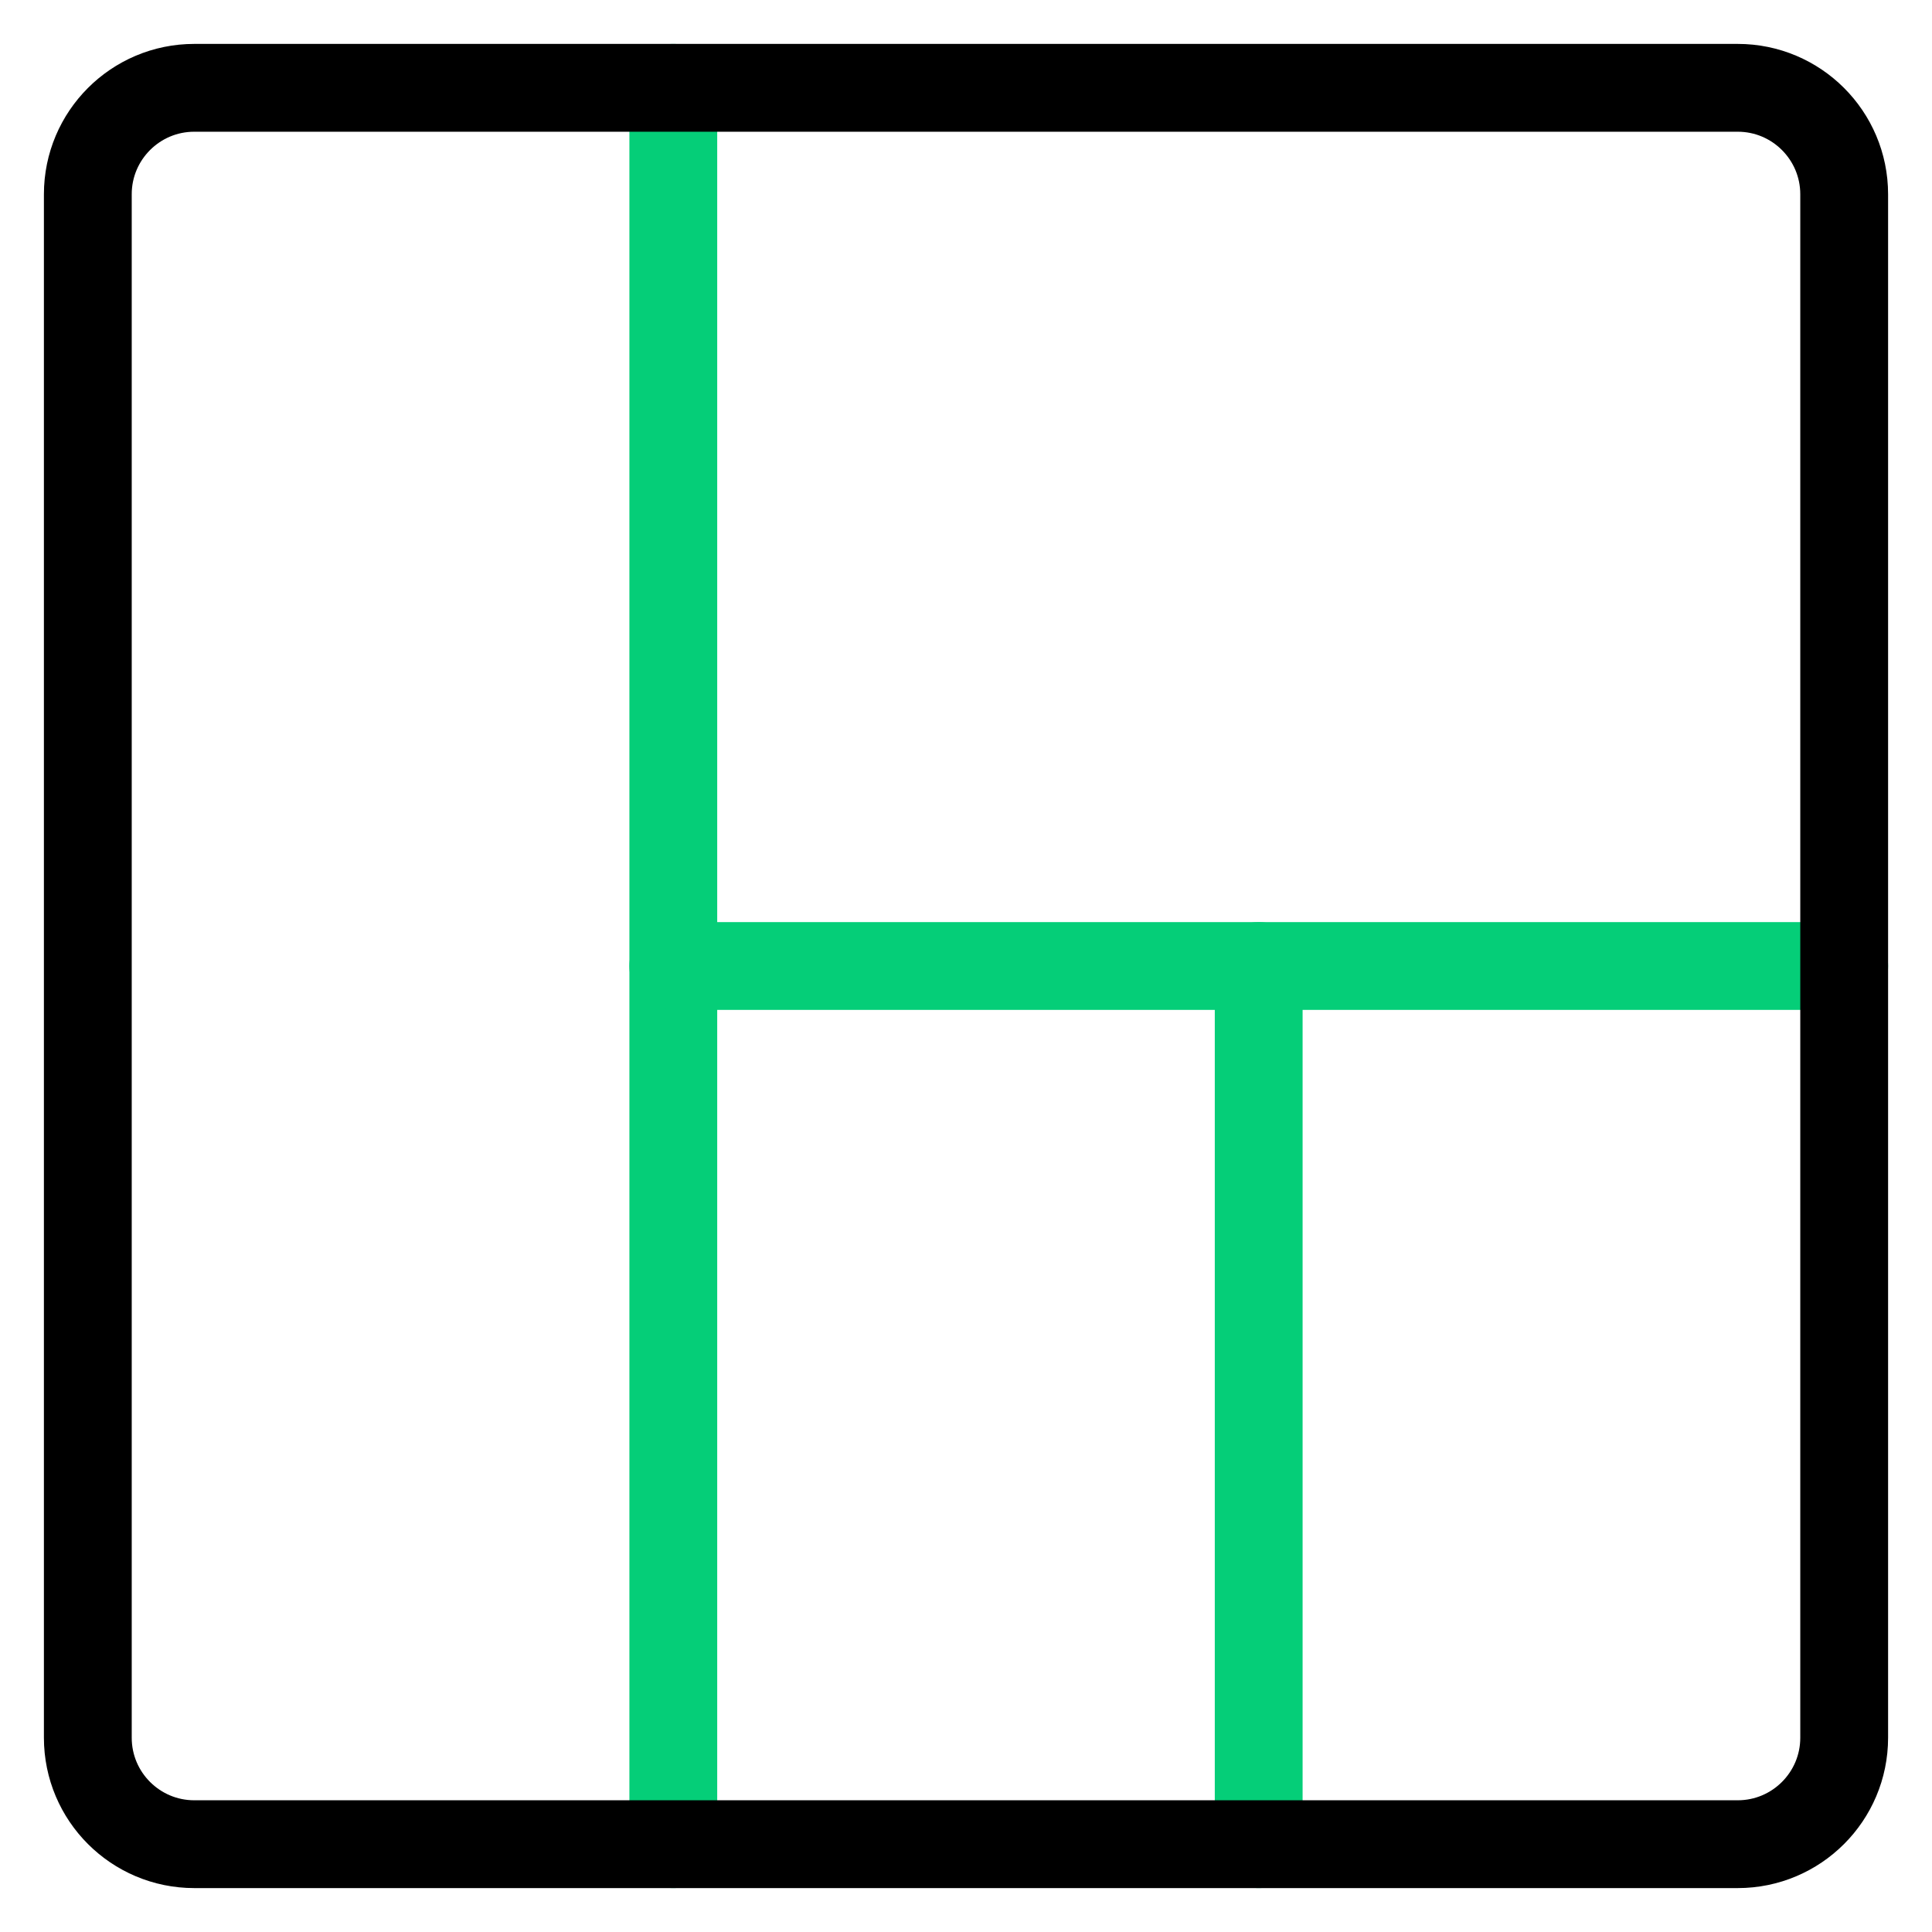
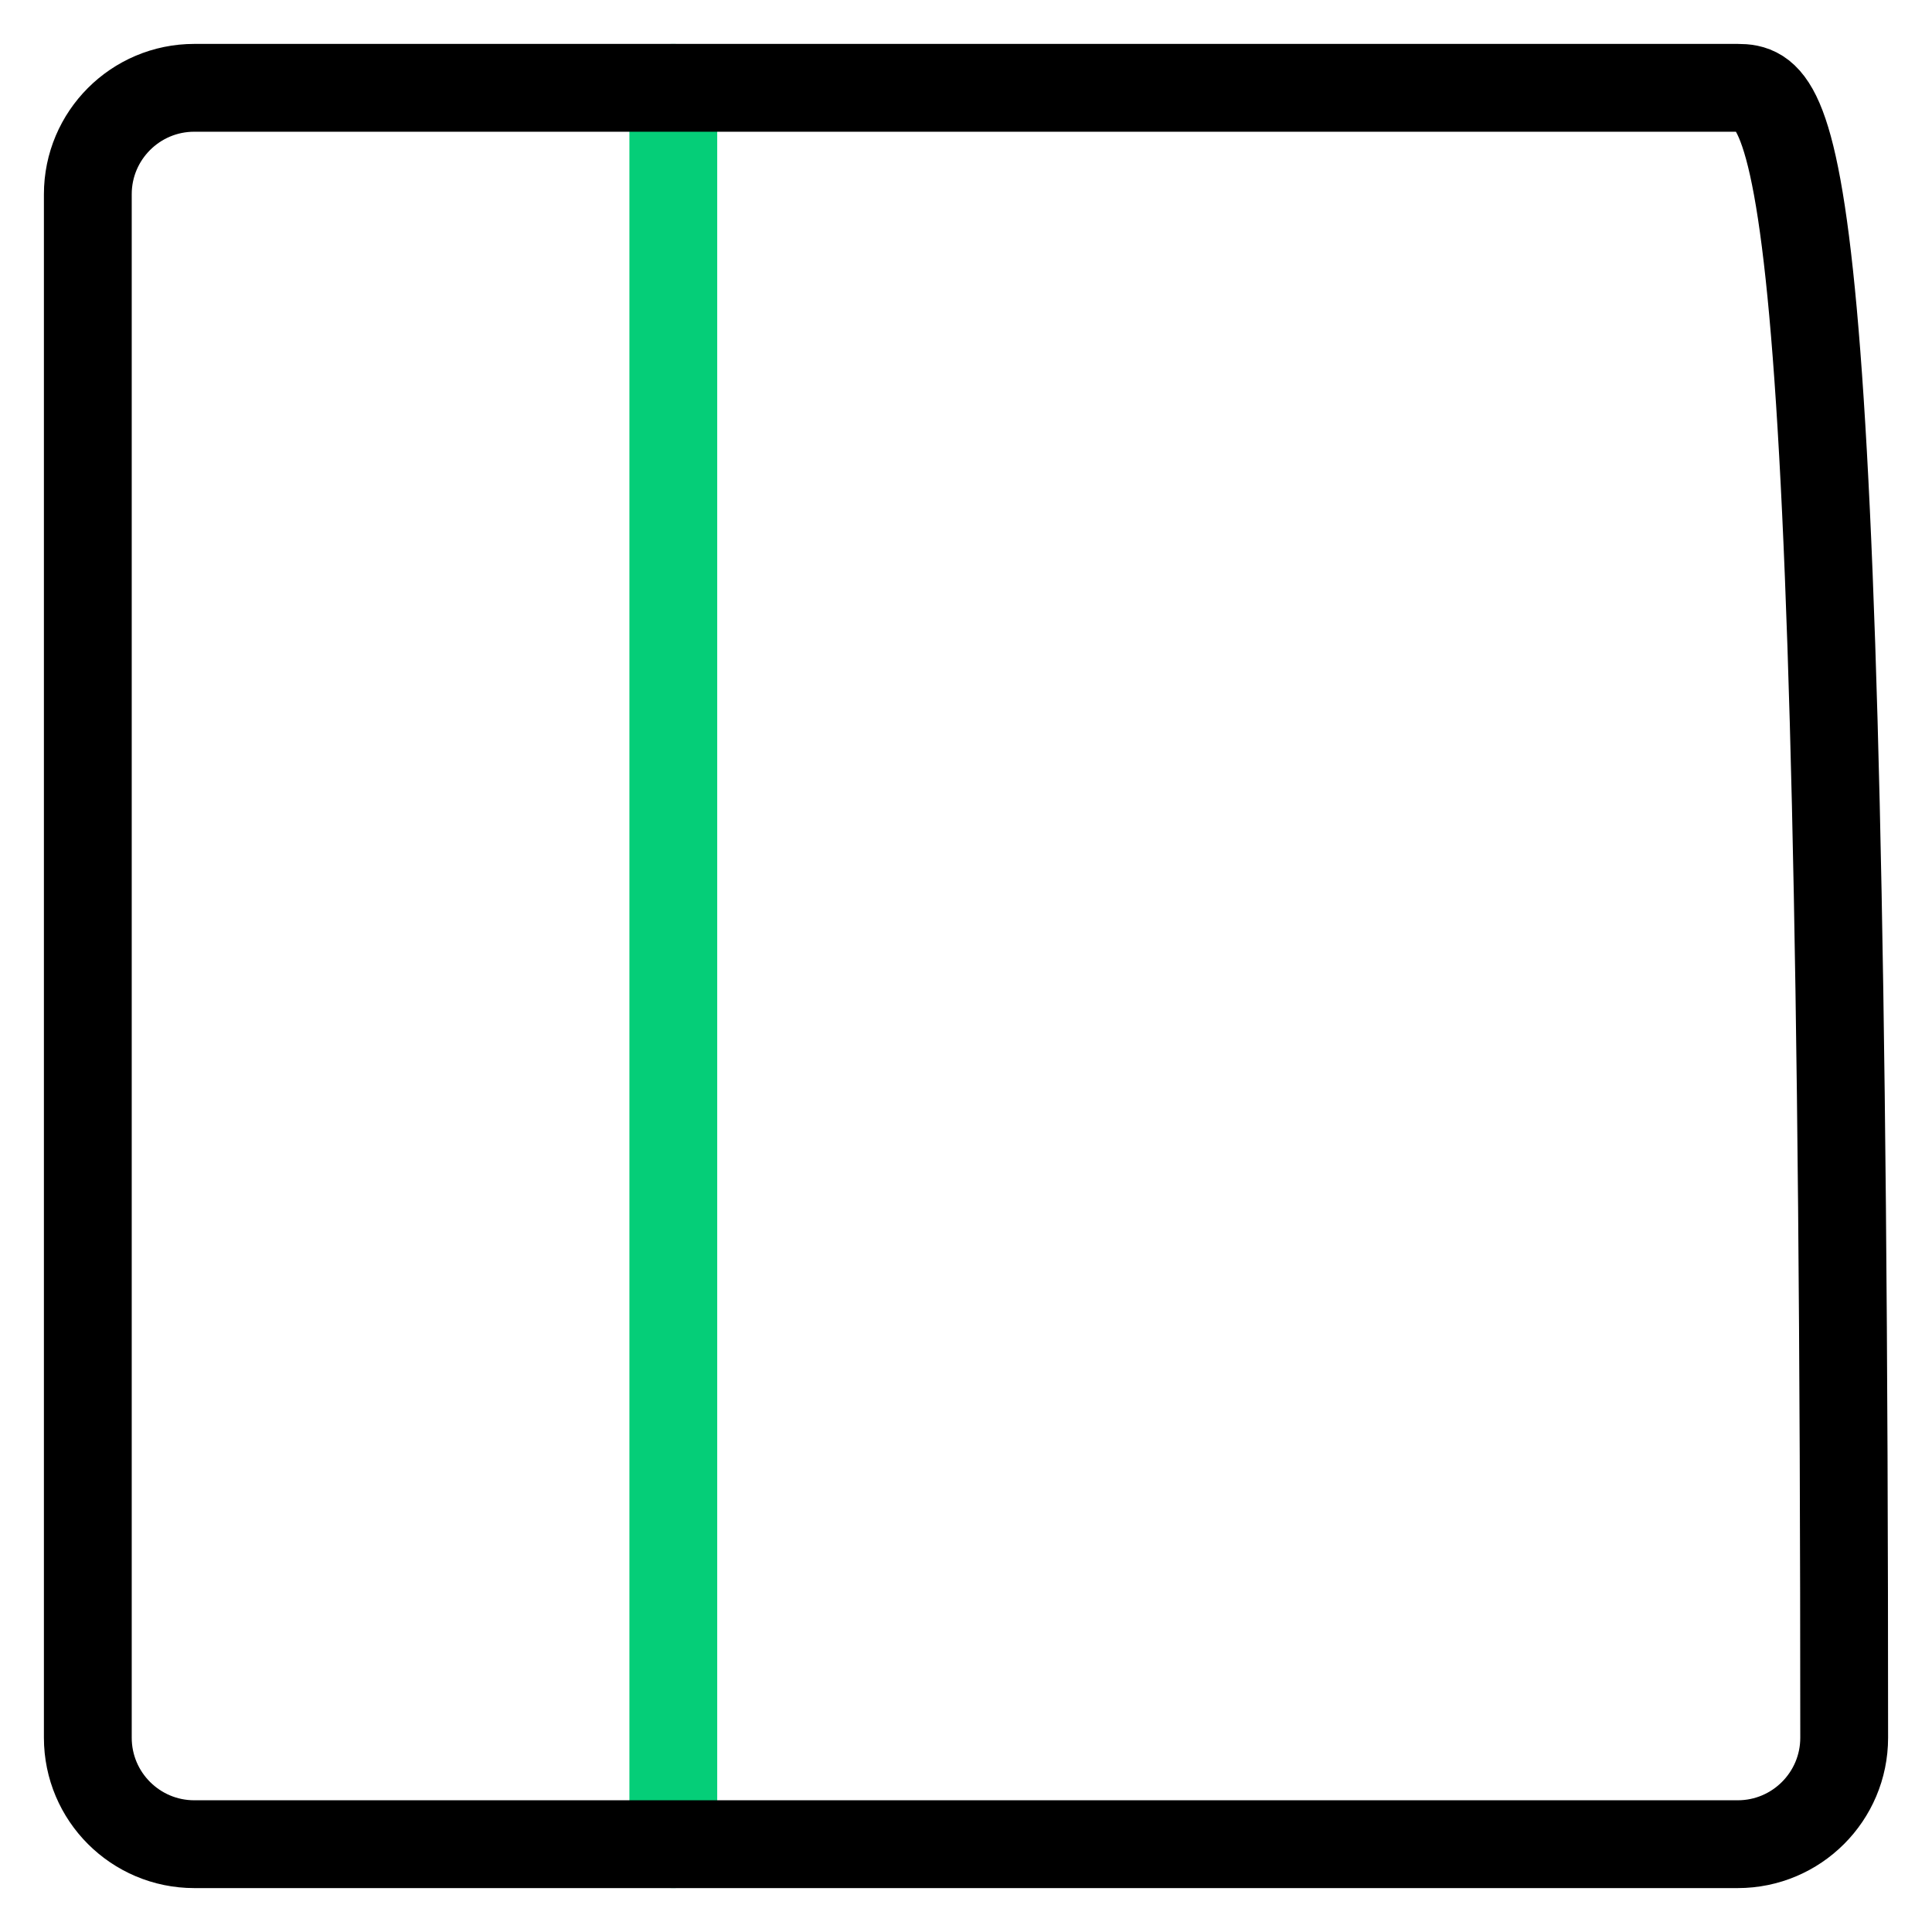
<svg xmlns="http://www.w3.org/2000/svg" width="22" height="22" viewBox="0 0 22 22" fill="none">
  <path d="M7.667 1V21" stroke="#05CE78" stroke-miterlimit="10" stroke-linecap="round" />
-   <path d="M21 11H7.667" stroke="#05CE78" stroke-miterlimit="10" stroke-linecap="round" />
-   <path d="M14.333 11V21" stroke="#05CE78" stroke-miterlimit="10" stroke-linecap="round" />
-   <path d="M19.788 1H2.212C1.543 1 1 1.543 1 2.212V19.788C1 20.457 1.543 21 2.212 21H19.788C20.457 21 21 20.457 21 19.788V2.212C21 1.543 20.457 1 19.788 1Z" stroke="black" stroke-linecap="round" stroke-linejoin="round" />
+   <path d="M19.788 1H2.212C1.543 1 1 1.543 1 2.212V19.788C1 20.457 1.543 21 2.212 21H19.788C20.457 21 21 20.457 21 19.788C21 1.543 20.457 1 19.788 1Z" stroke="black" stroke-linecap="round" stroke-linejoin="round" />
</svg>